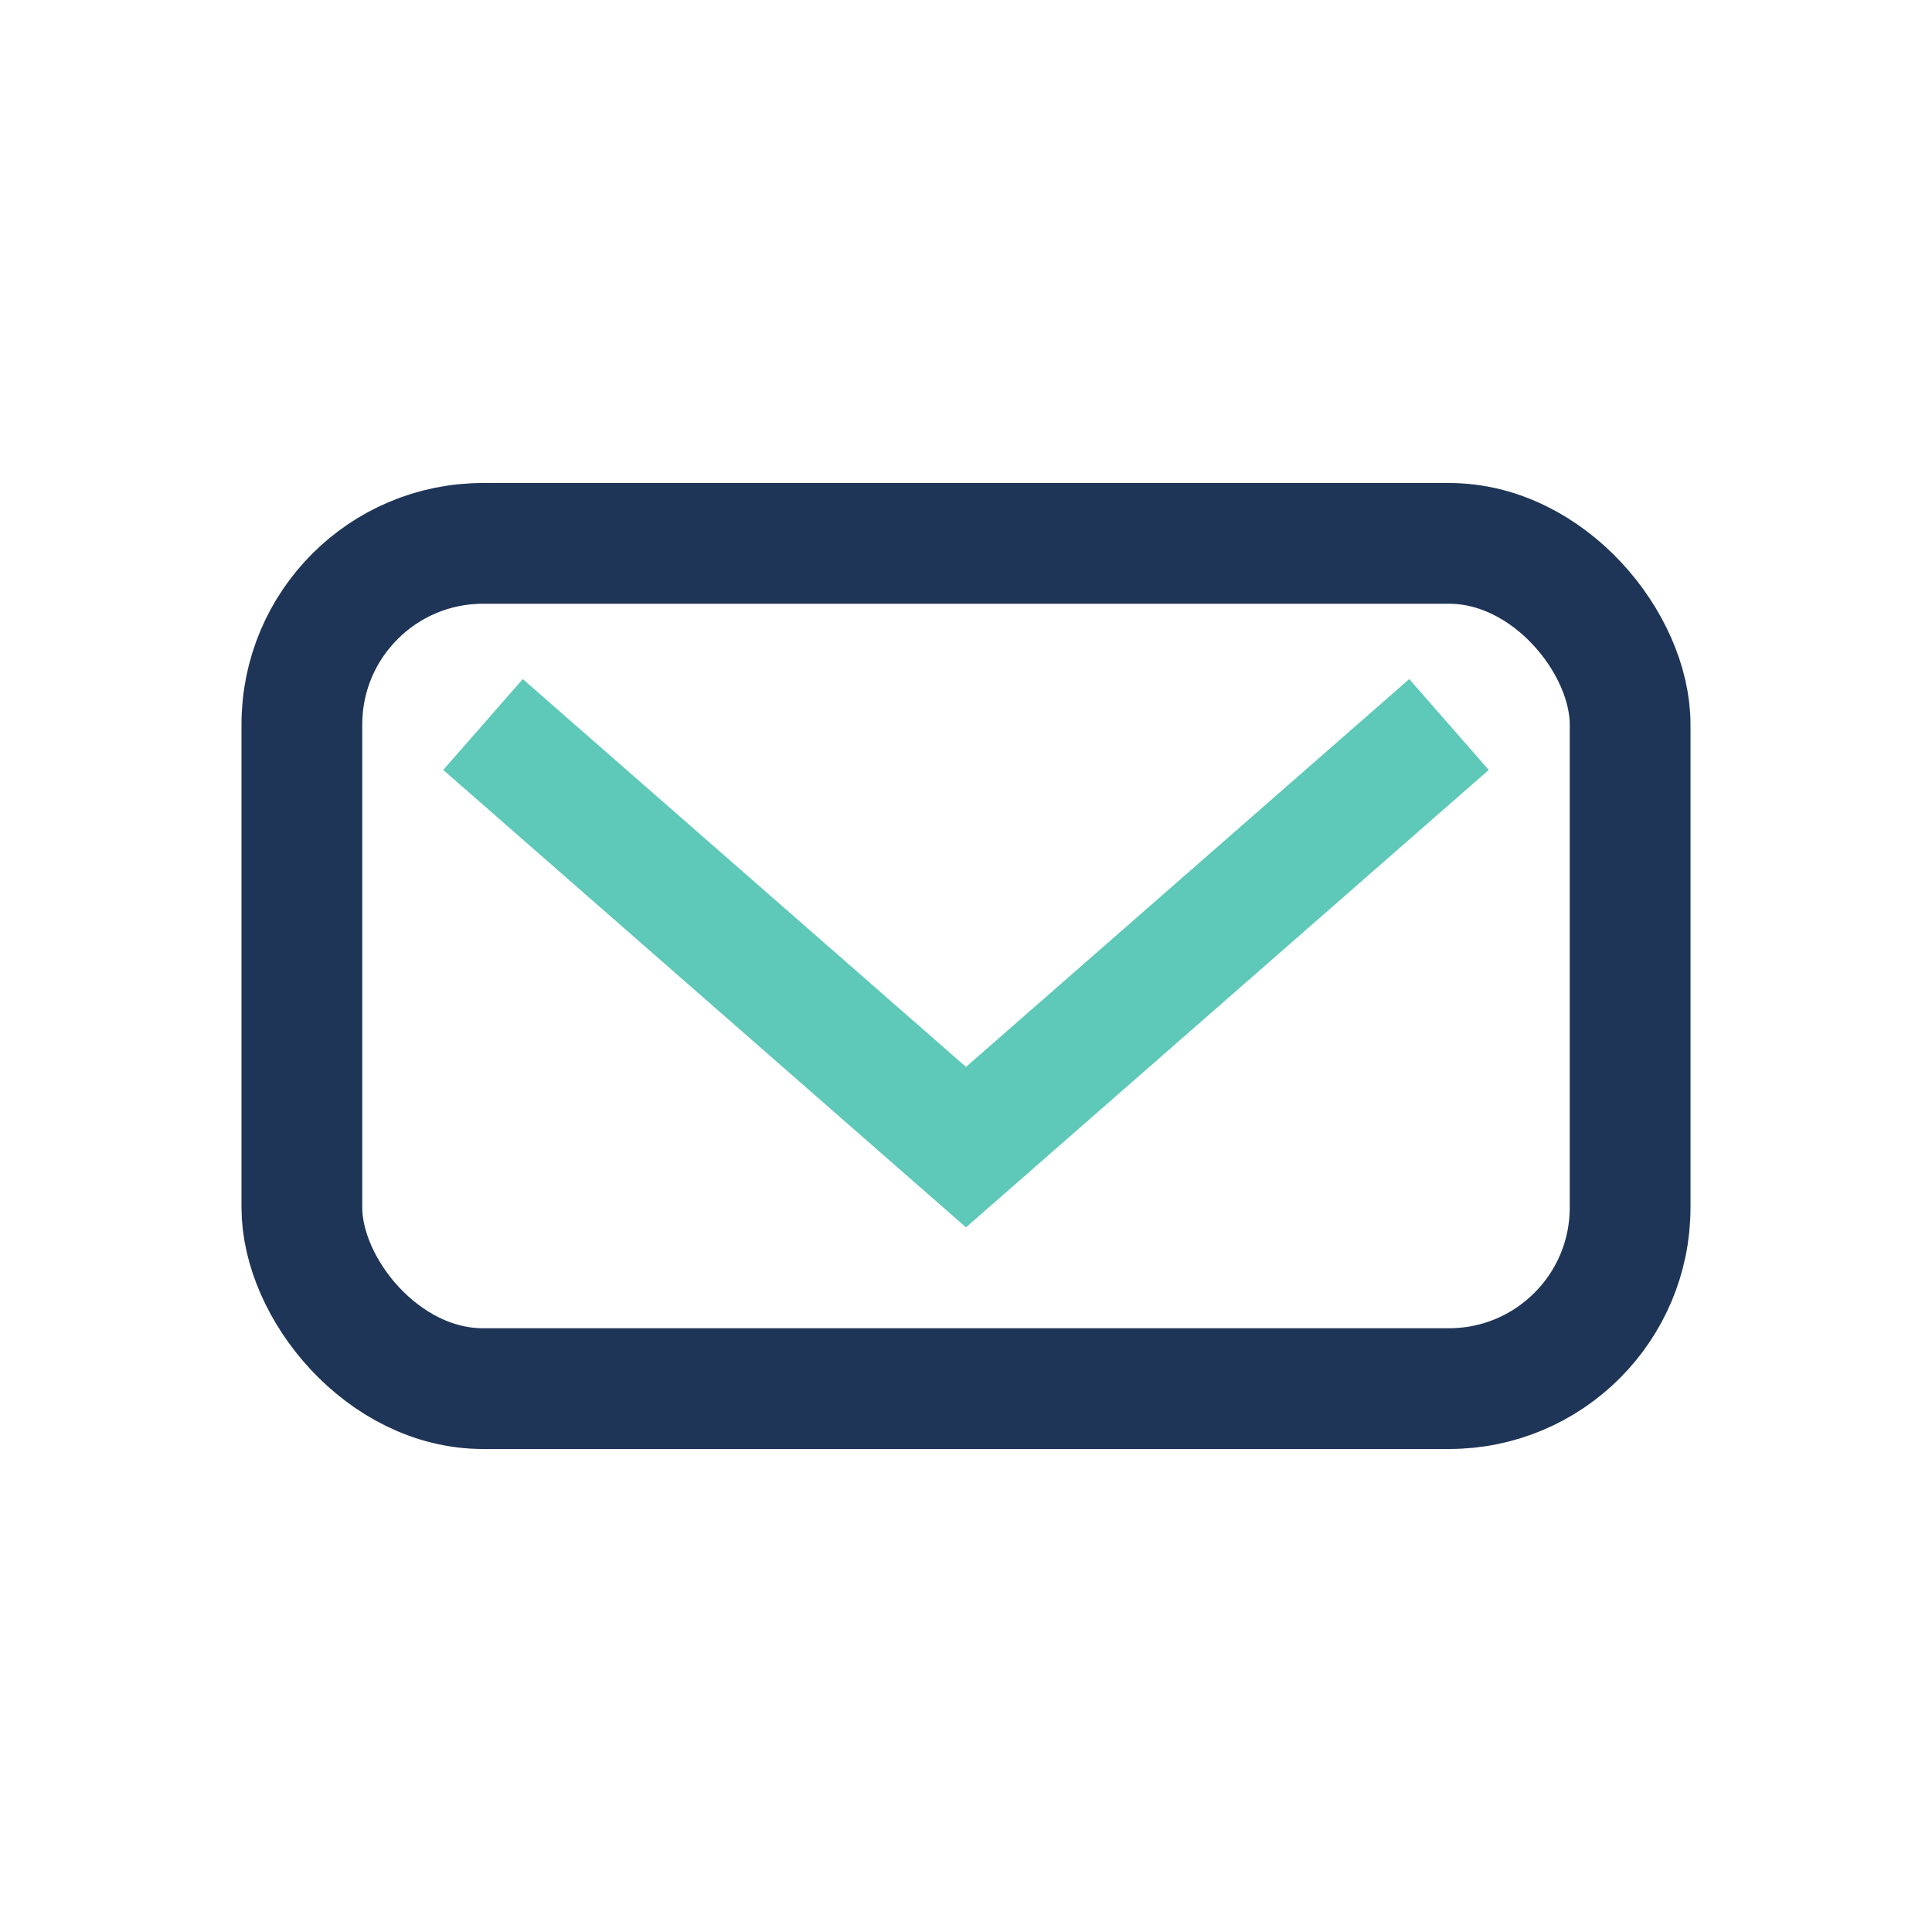
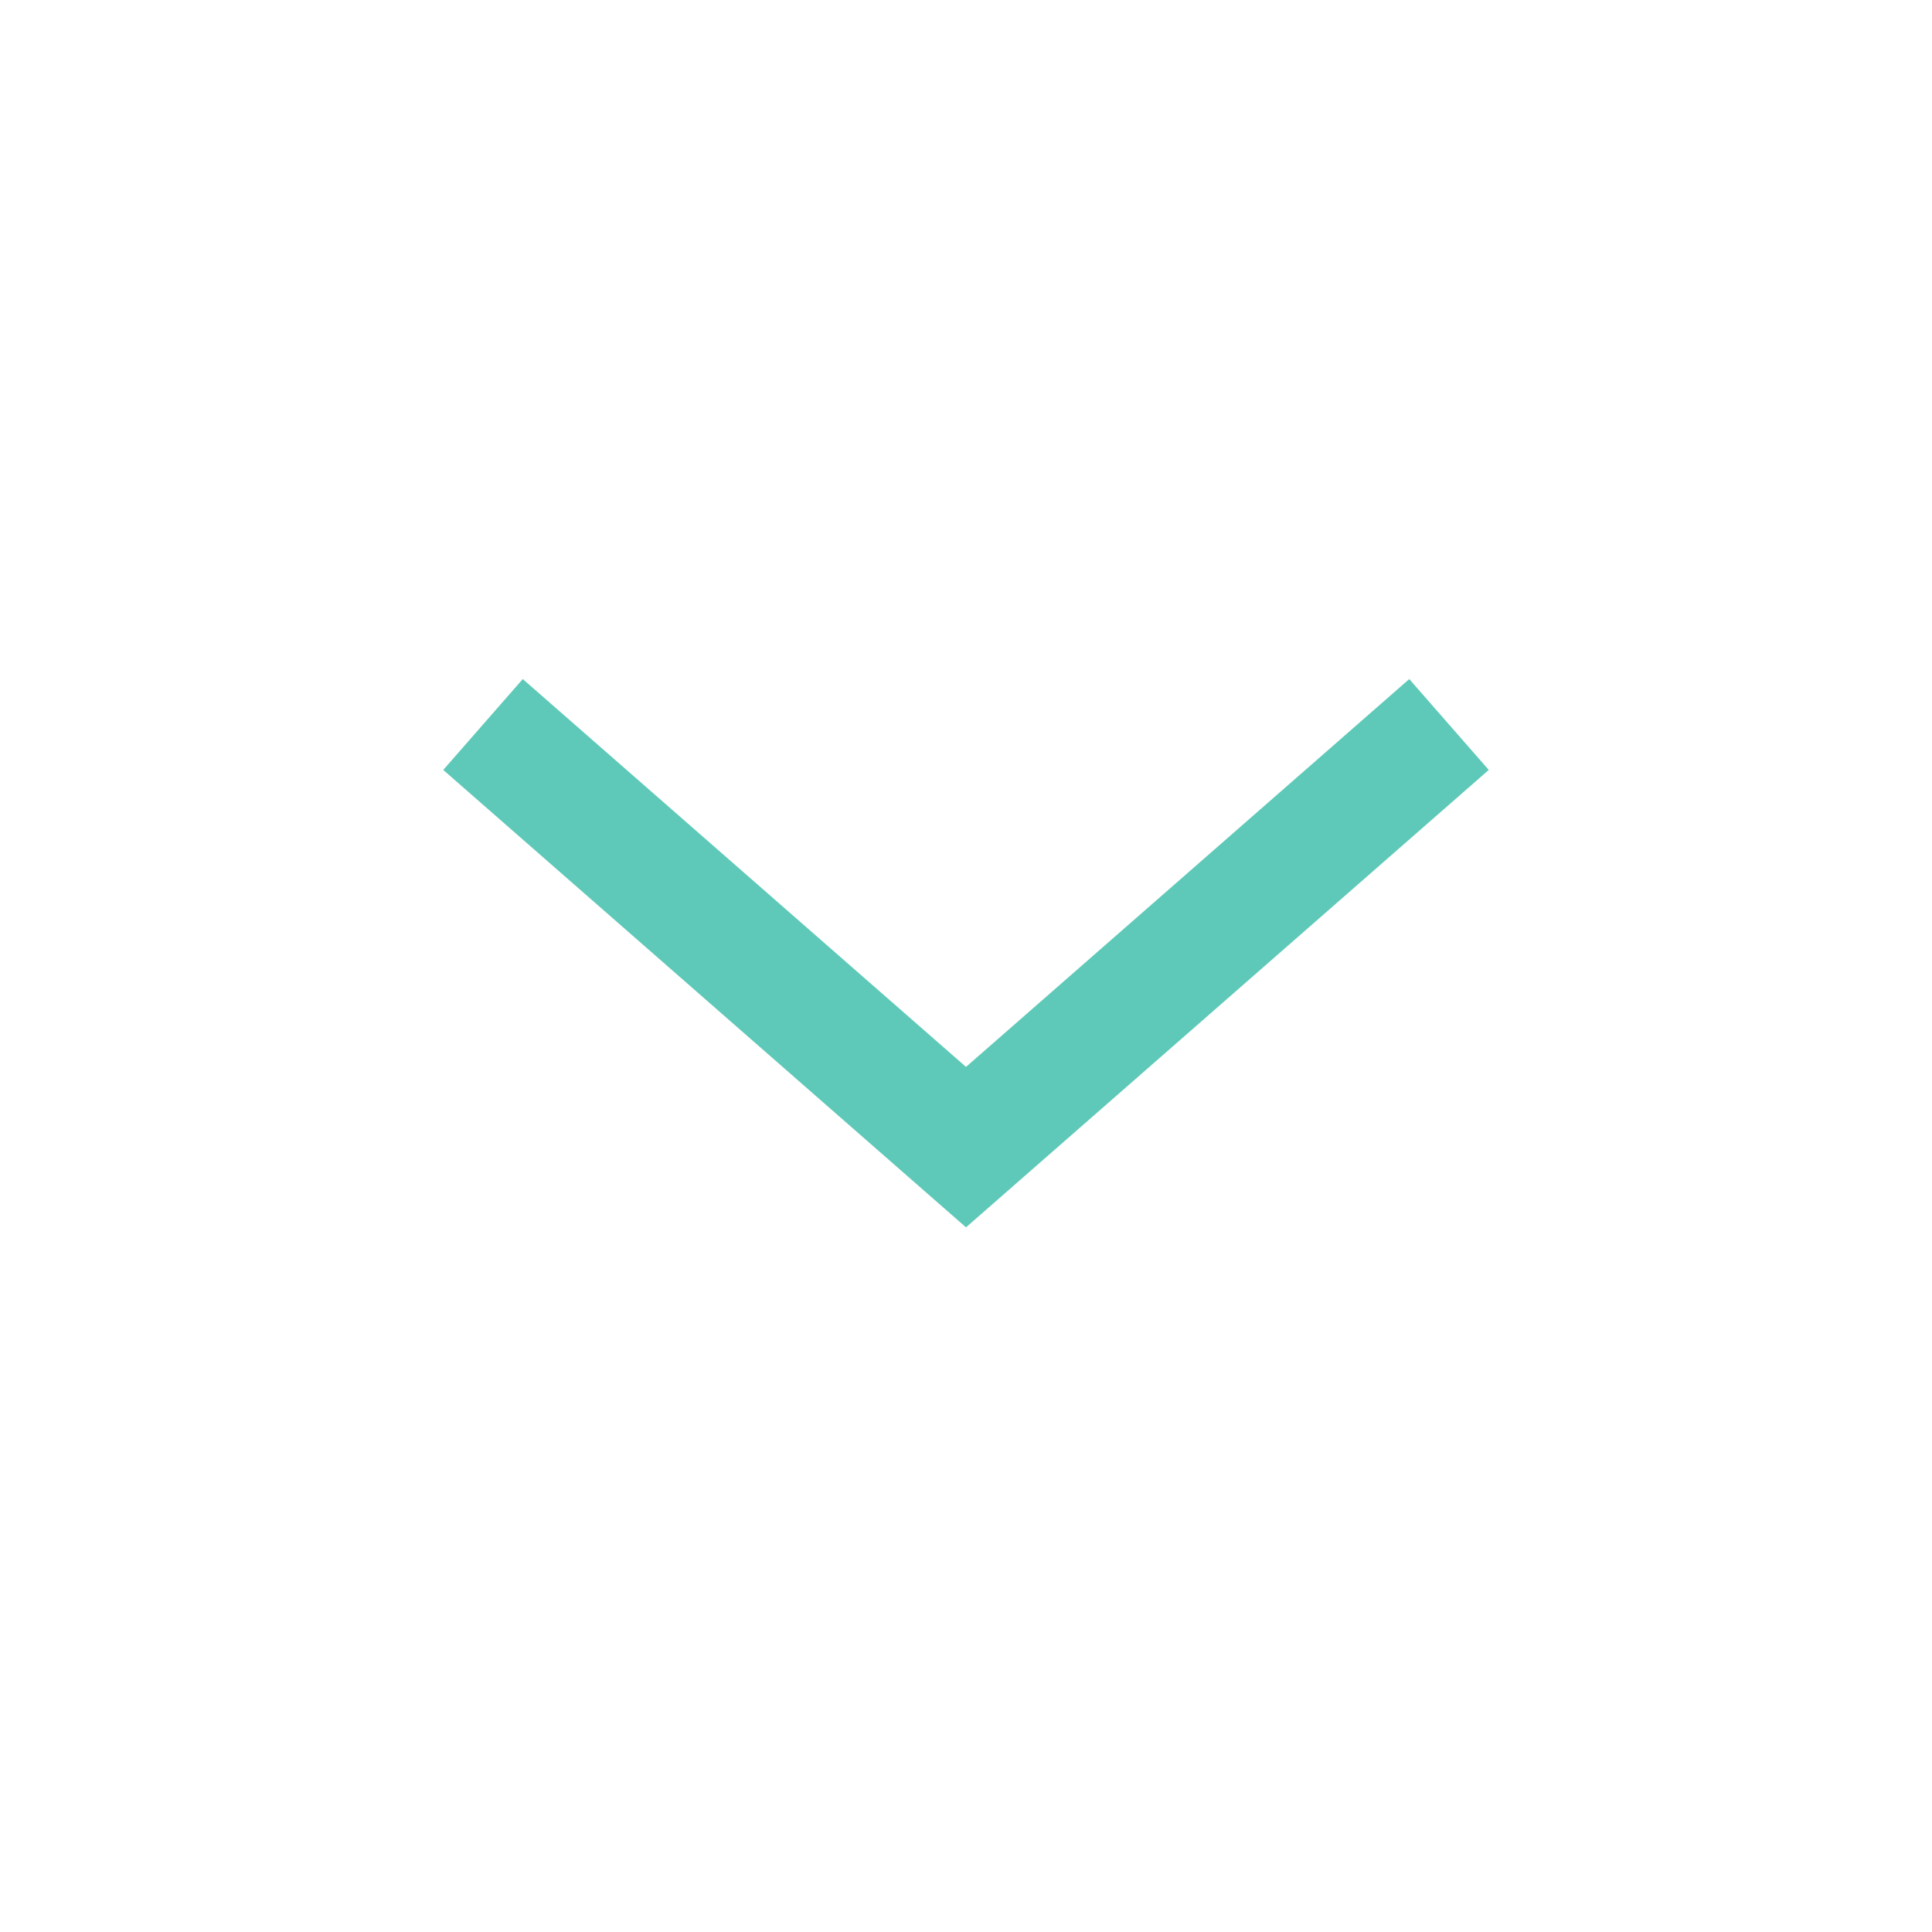
<svg xmlns="http://www.w3.org/2000/svg" width="32" height="32" viewBox="0 0 32 32">
-   <rect x="5" y="9" width="22" height="14" rx="3" fill="none" stroke="#1E3557" stroke-width="2" />
  <polyline points="8,12 16,19 24,12" fill="none" stroke="#5EC9B8" stroke-width="2" />
</svg>